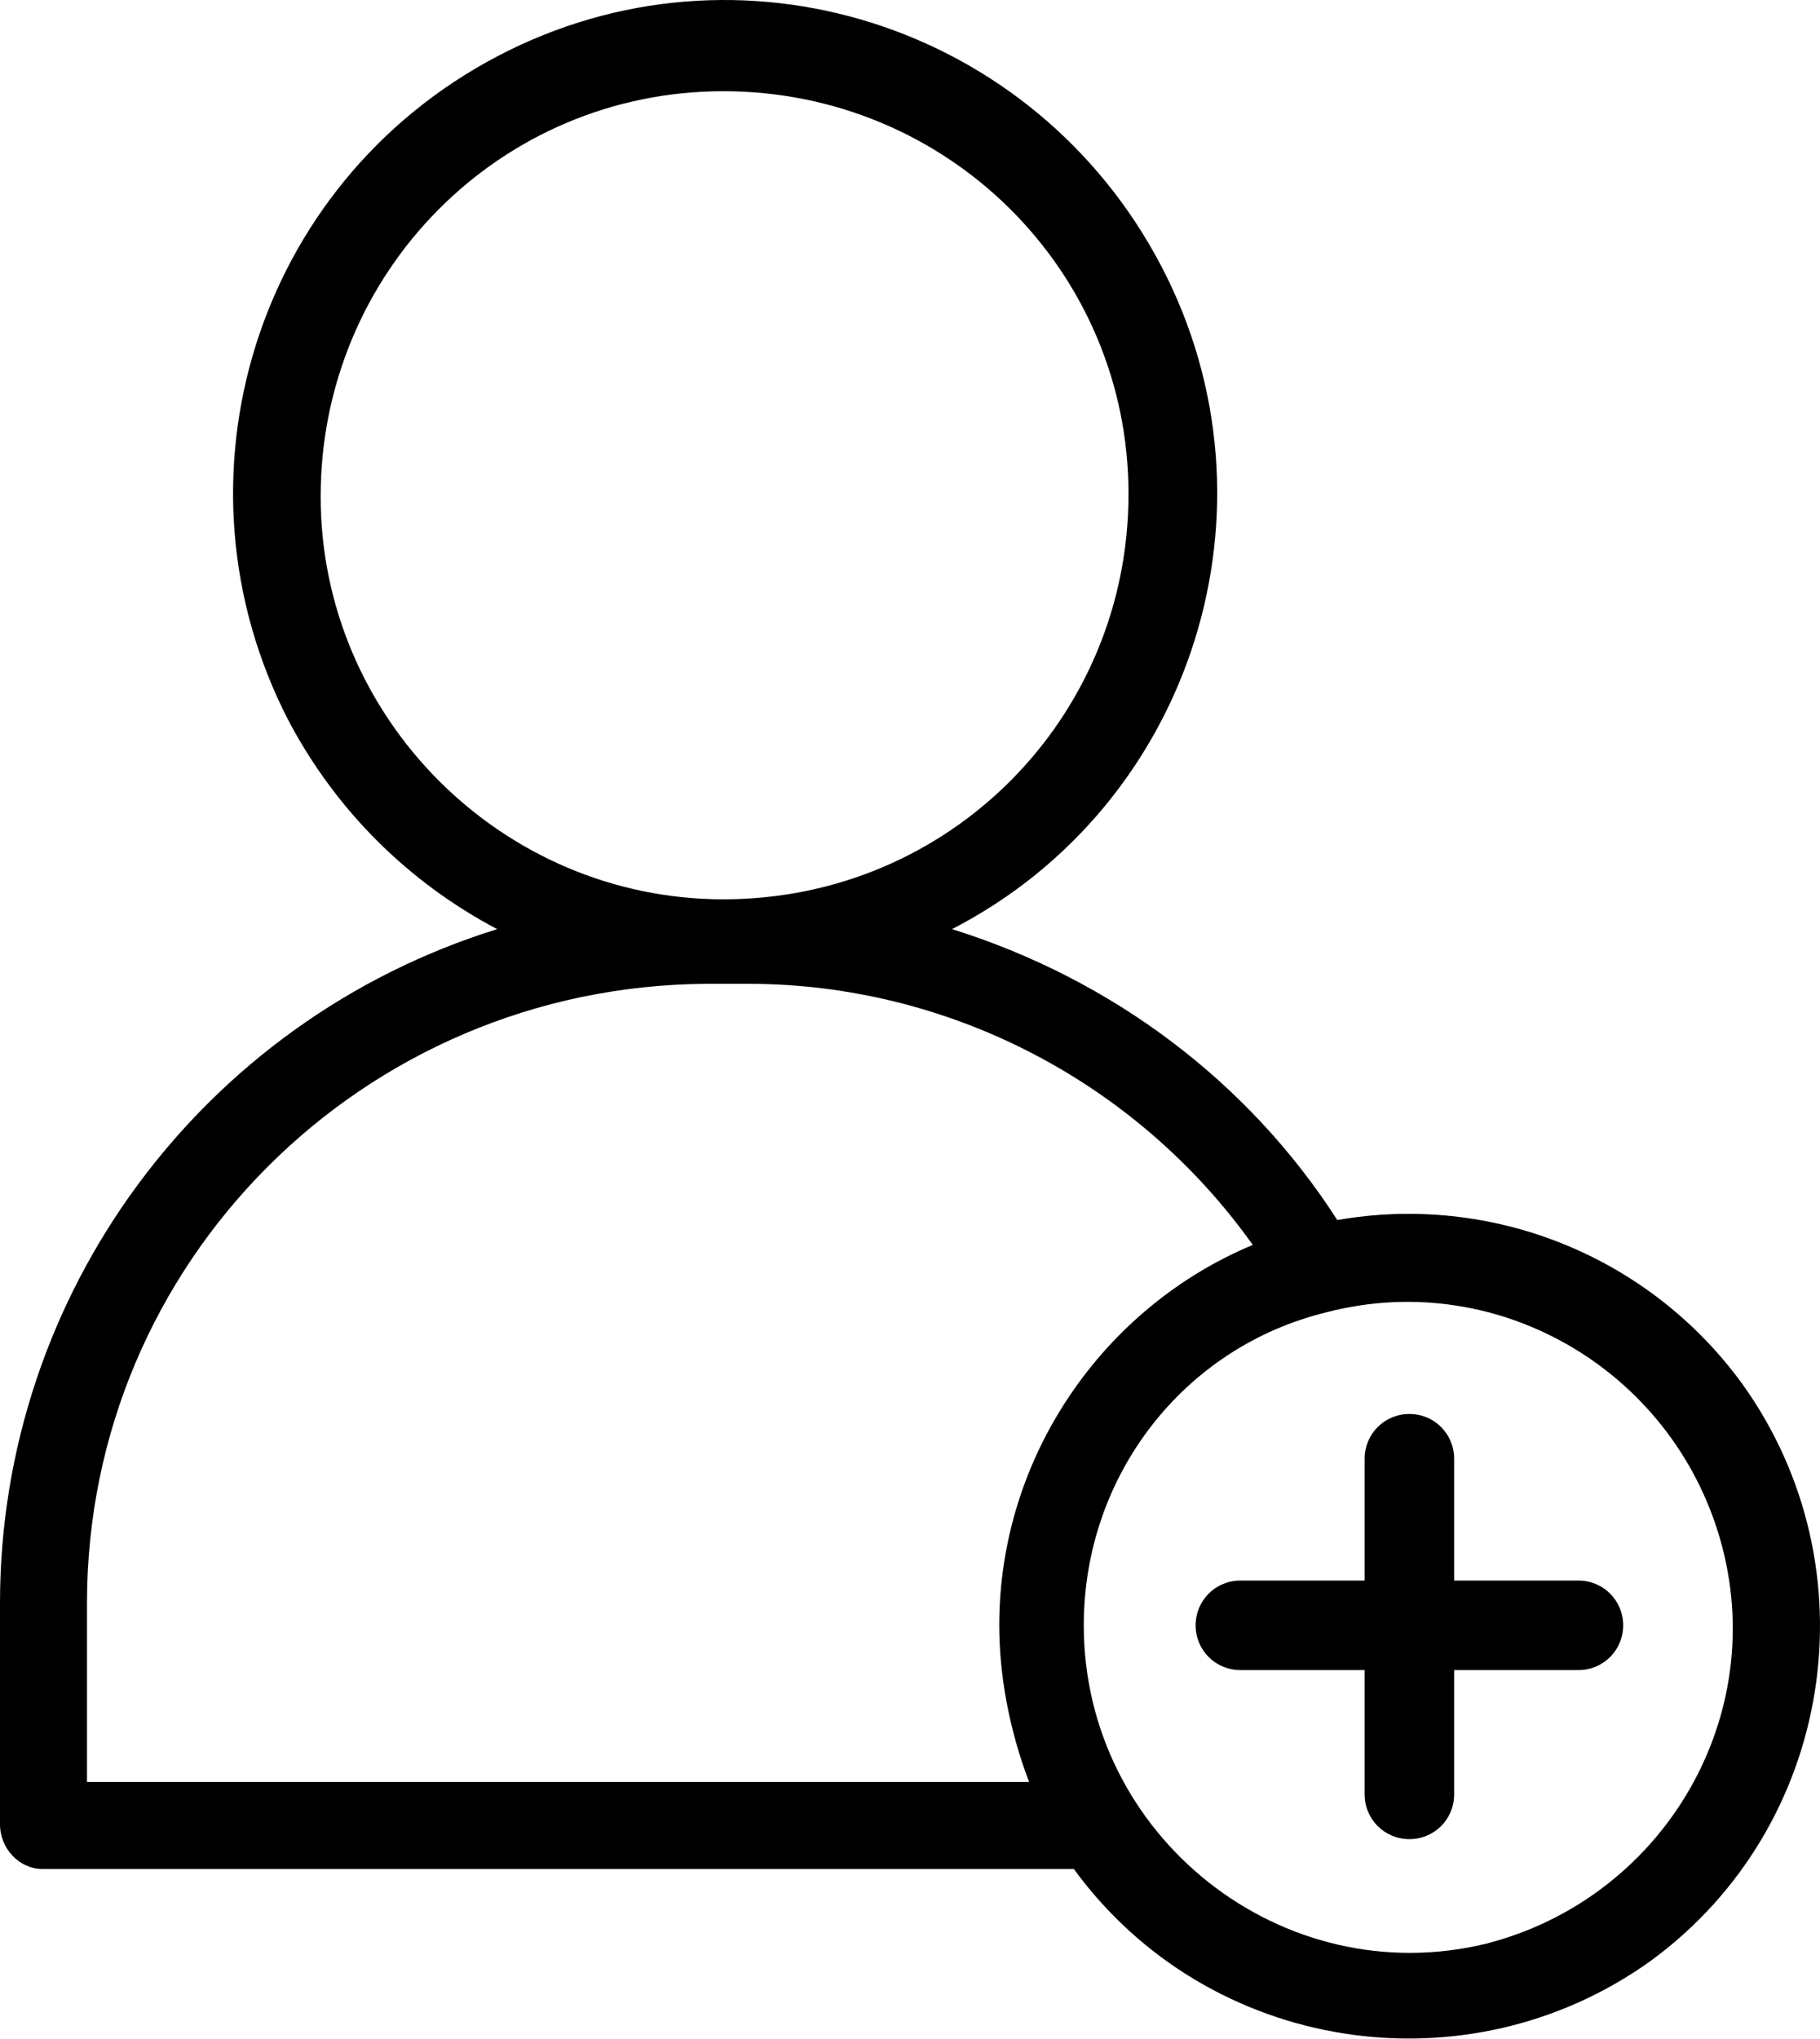
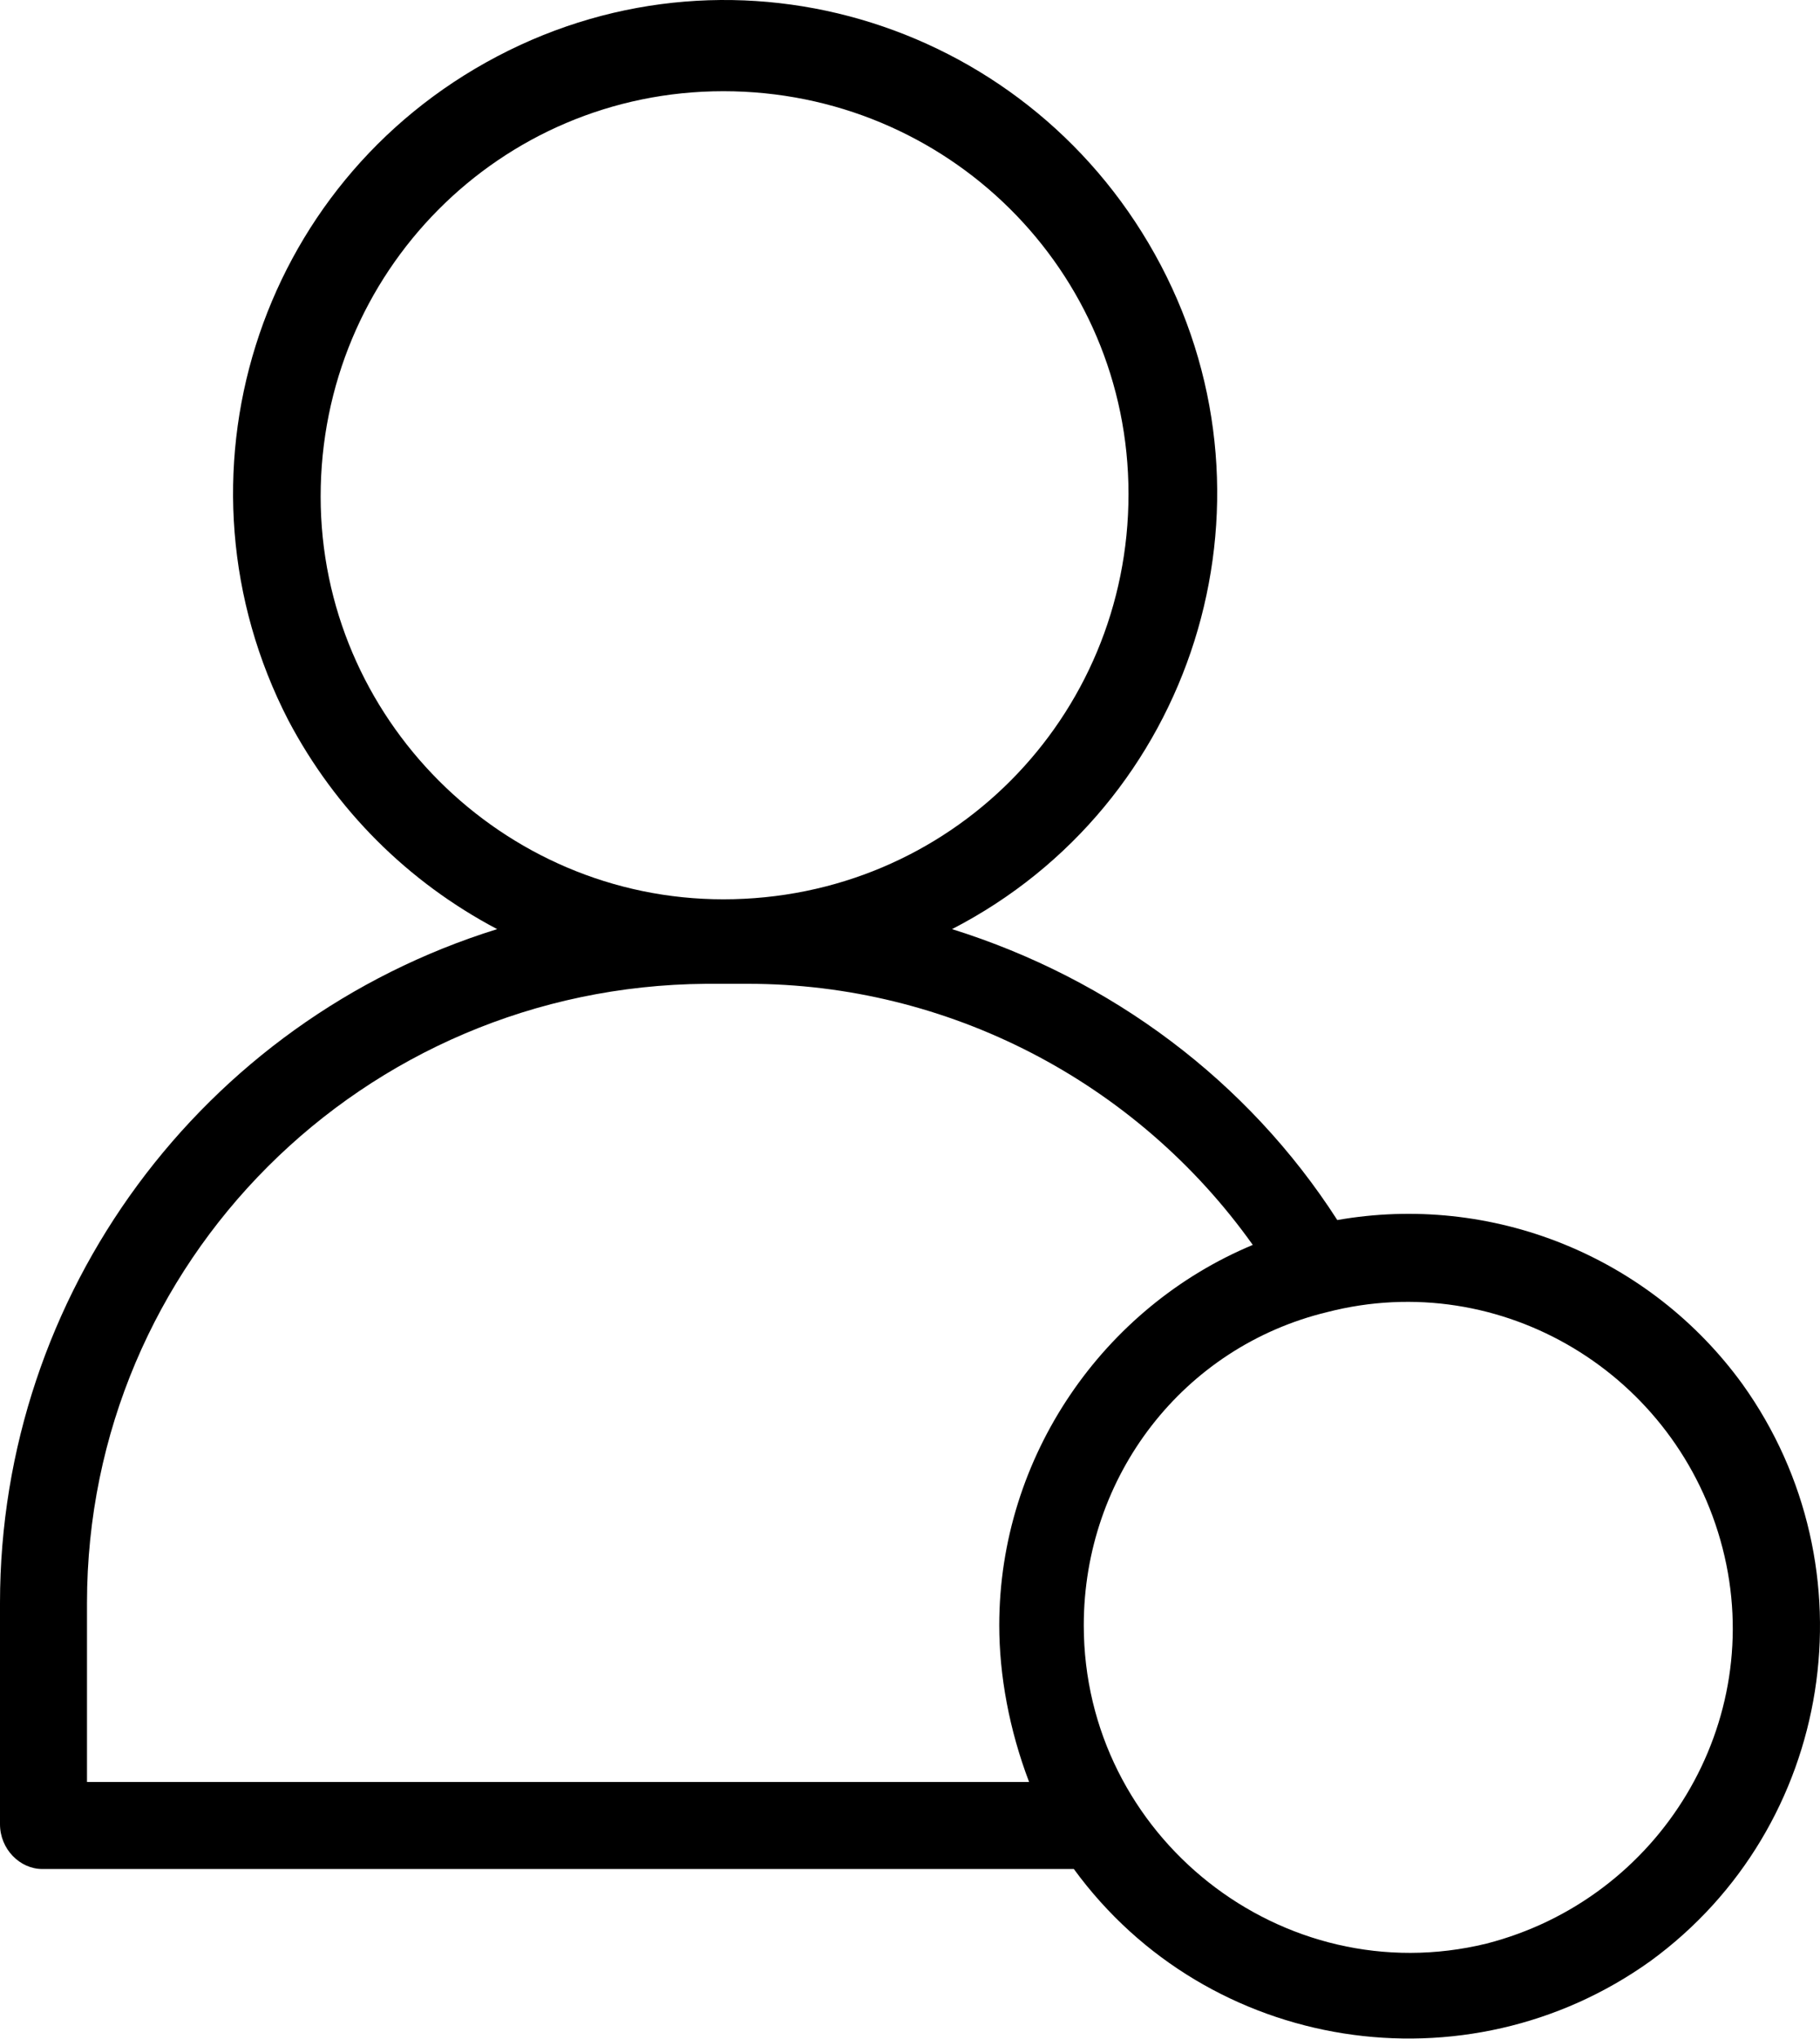
<svg xmlns="http://www.w3.org/2000/svg" width="50" height="56" viewBox="0 0 50 56" fill="none">
  <path d="M1.161 51.331H29.501C33.188 56.385 40.29 57.477 45.344 53.858C50.397 50.17 51.49 43.068 47.87 38.015C46.623 36.296 44.919 34.963 42.951 34.166C40.983 33.369 38.831 33.141 36.739 33.508C34.281 29.684 30.525 26.884 26.155 25.518C32.779 22.104 35.373 13.909 31.891 7.285C28.408 0.661 20.282 -1.934 13.658 1.549C7.034 5.032 4.507 13.158 7.921 19.782C9.219 22.24 11.199 24.221 13.658 25.518C5.531 28.045 0 35.556 0 44.024V50.102C0 50.785 0.546 51.331 1.161 51.331ZM36.466 36.035C41.246 34.805 46.095 37.742 47.324 42.522C48.553 47.302 45.617 52.151 40.837 53.38C35.237 54.746 29.774 50.444 29.774 44.639C29.774 40.542 32.505 36.991 36.466 36.035ZM8.809 13.636C8.809 7.49 13.726 2.505 19.872 2.505C26.018 2.505 31.003 7.422 31.003 13.568C31.003 19.713 26.086 24.699 19.872 24.699C13.794 24.699 8.809 19.714 8.809 13.636ZM2.39 44.024C2.39 34.669 9.97 27.089 19.394 27.02H20.555C26.018 27.02 31.208 29.684 34.417 34.191C30.32 35.898 27.452 39.995 27.452 44.639C27.452 46.005 27.725 47.507 28.272 48.941H2.39V44.024Z" fill="black" />
-   <path d="M34.076 45.868H37.49V49.282C37.49 49.965 38.037 50.511 38.72 50.511C39.403 50.511 39.949 49.965 39.949 49.282V45.868H43.363C44.046 45.868 44.593 45.322 44.593 44.639C44.593 43.956 44.046 43.409 43.363 43.409H39.949V40.063C39.949 39.38 39.403 38.834 38.72 38.834C38.037 38.834 37.49 39.38 37.49 40.063V43.409H34.076C33.393 43.409 32.847 43.956 32.847 44.639C32.847 45.322 33.393 45.868 34.076 45.868Z" fill="black" />
</svg>